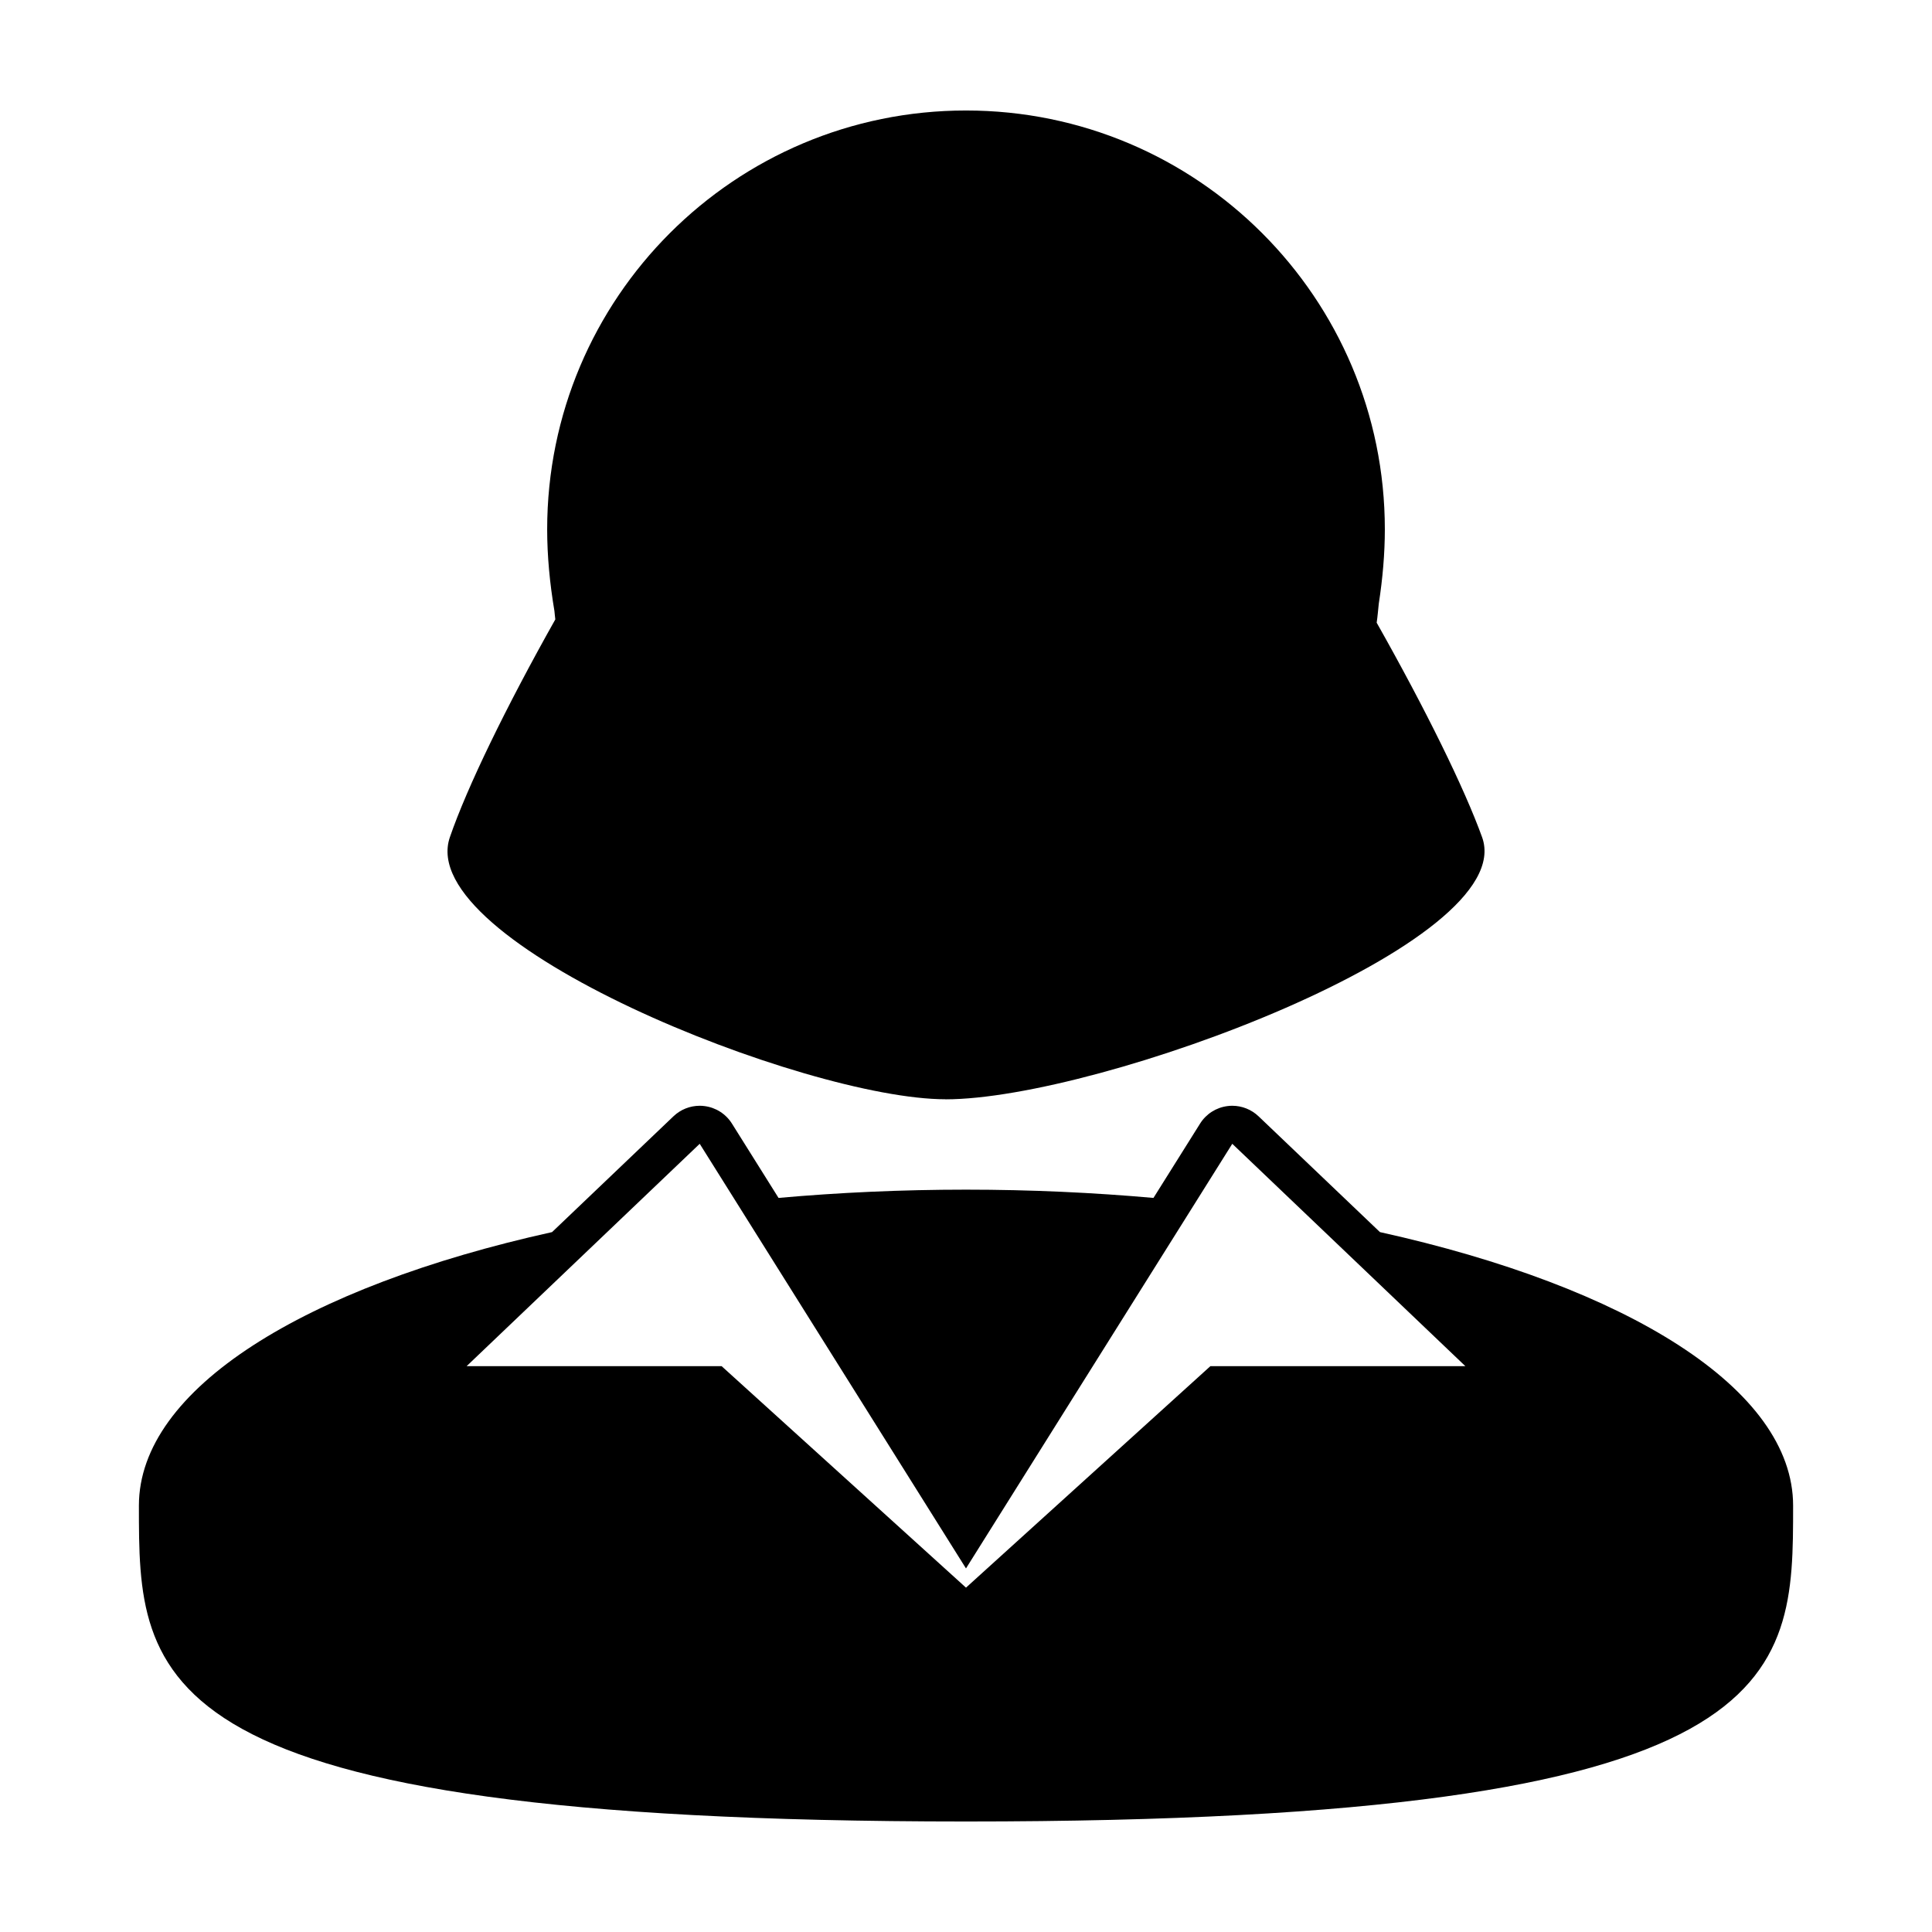
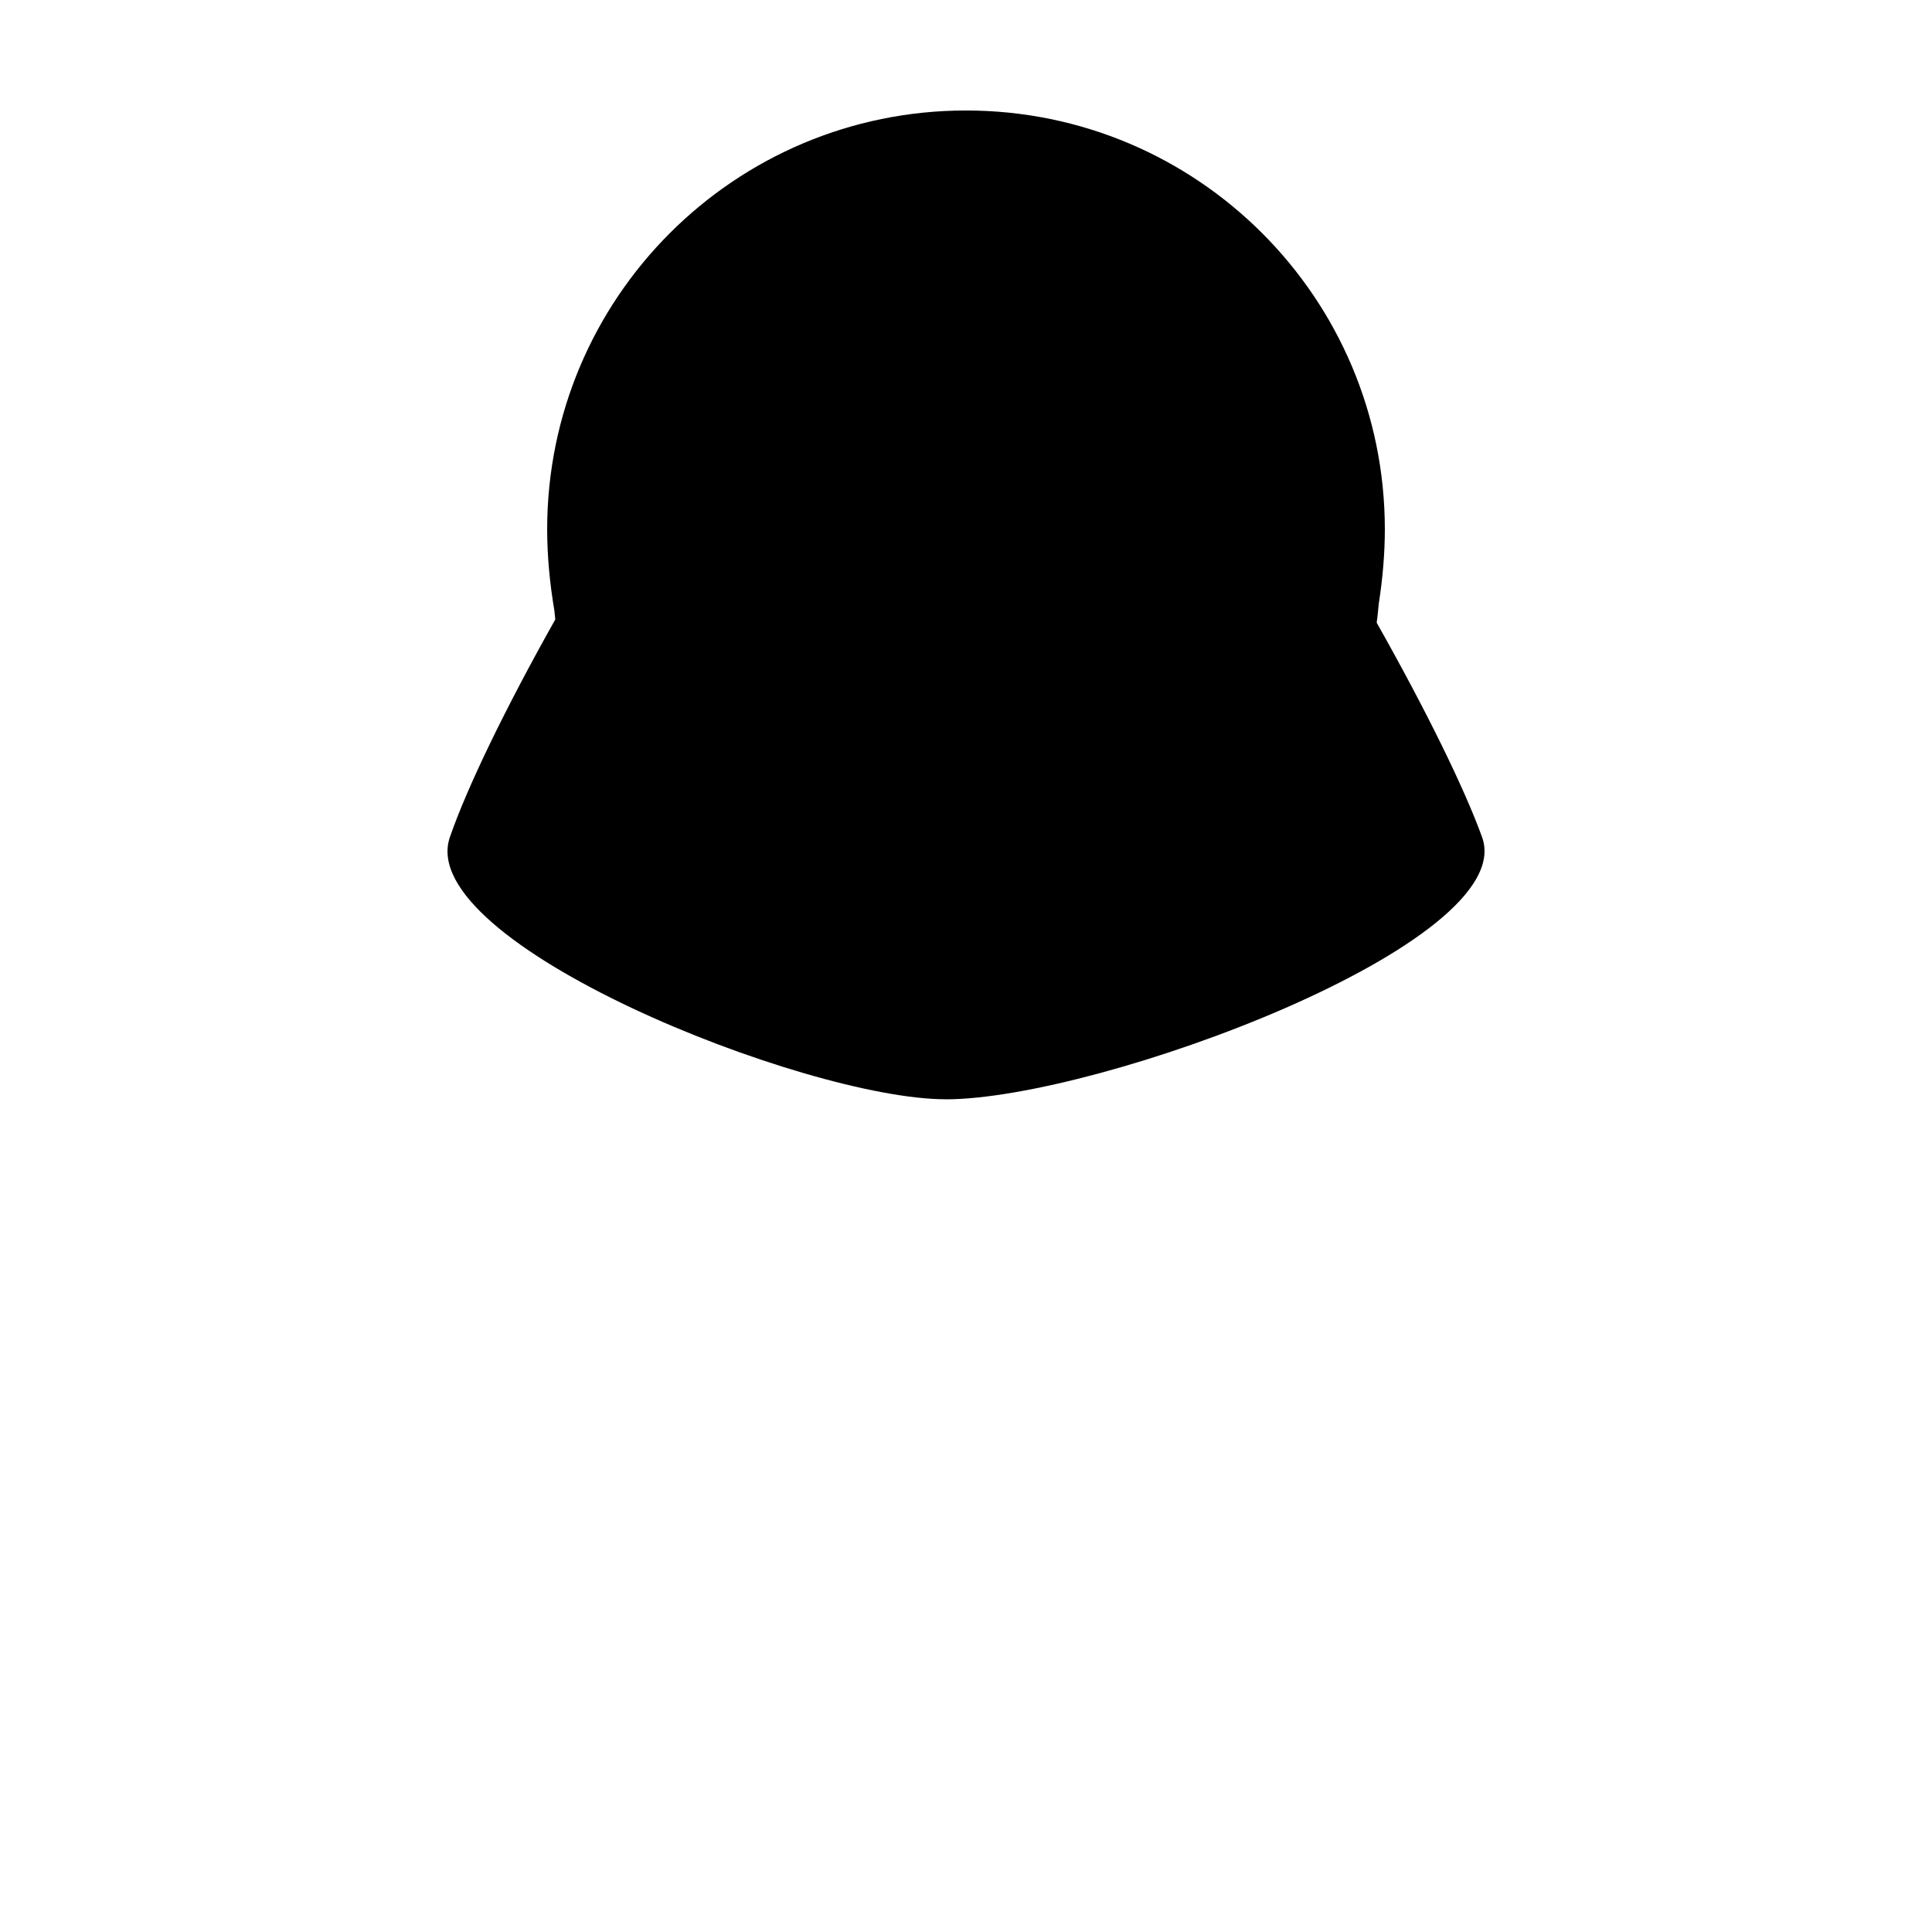
<svg xmlns="http://www.w3.org/2000/svg" fill="#000000" width="800px" height="800px" version="1.1" viewBox="144 144 512 512">
  <g>
    <path d="m394.58 435.32v0.012c40.676 0 152.3-41.465 142.19-69.469-4.691-12.984-14.898-33.754-27.938-56.844 0.246-1.668 0.379-3.371 0.562-5.059 1.031-6.68 1.602-13.281 1.602-19.668 0-61.32-49.699-111.01-111-111.01-61.309 0-110.99 49.691-110.99 111 0 7.012 0.68 14.262 1.918 21.613 0.09 0.746 0.137 1.516 0.238 2.258-13.156 23.391-23.398 44.516-27.938 57.703-9.652 28.004 94.184 69.461 131.36 69.461z" />
-     <path d="m509.7 470.52-32.18-30.695c-1.883-1.793-4.379-2.785-6.957-2.785-0.414 0-0.832 0.023-1.25 0.082-3.004 0.371-5.68 2.082-7.281 4.644l-12.352 19.695c-15.973-1.414-32.586-2.191-49.68-2.191s-33.711 0.77-49.68 2.191l-12.348-19.695c-1.605-2.562-4.281-4.273-7.285-4.644-0.418-0.055-0.836-0.082-1.254-0.082-2.574 0-5.066 0.988-6.953 2.785l-32.18 30.695c-65.438 14.484-109.49 41.504-109.49 72.48 0 46.238 0 83.715 219.19 83.715s219.19-37.477 219.19-83.719c0-30.965-44.051-57.992-109.49-72.477zm-180.27-23.402 70.566 112.53 70.57-112.53 61.766 58.922h-67.562l-64.773 58.703-64.77-58.703h-67.562z" />
  </g>
</svg>